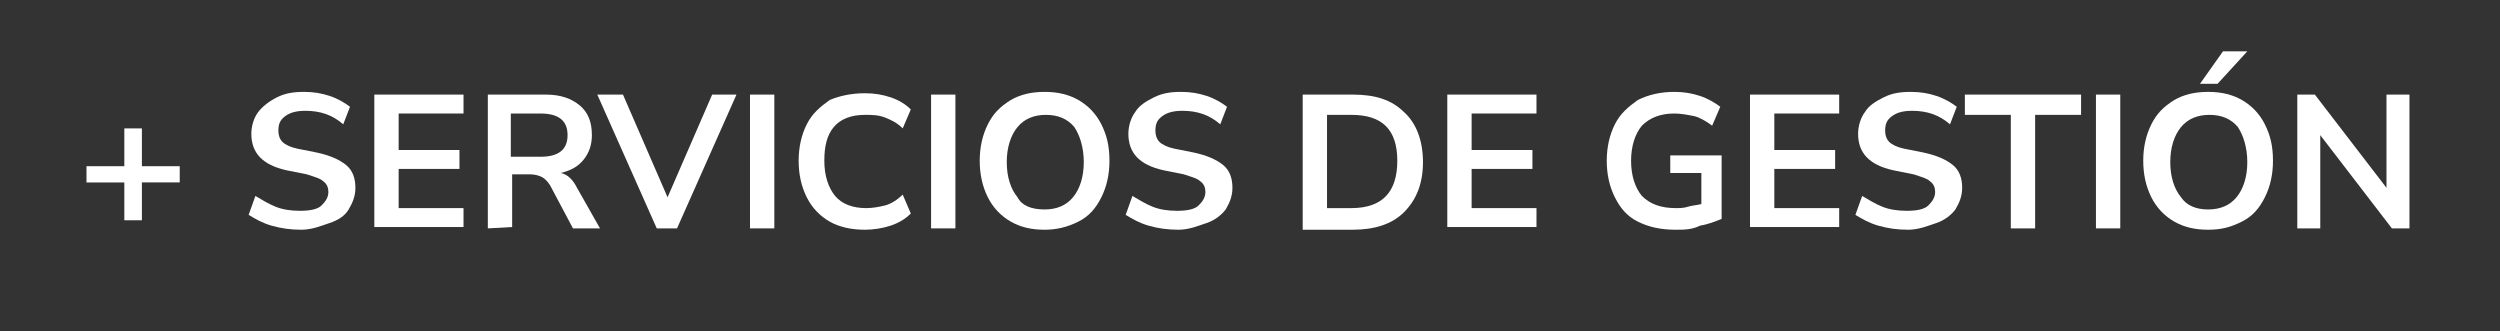
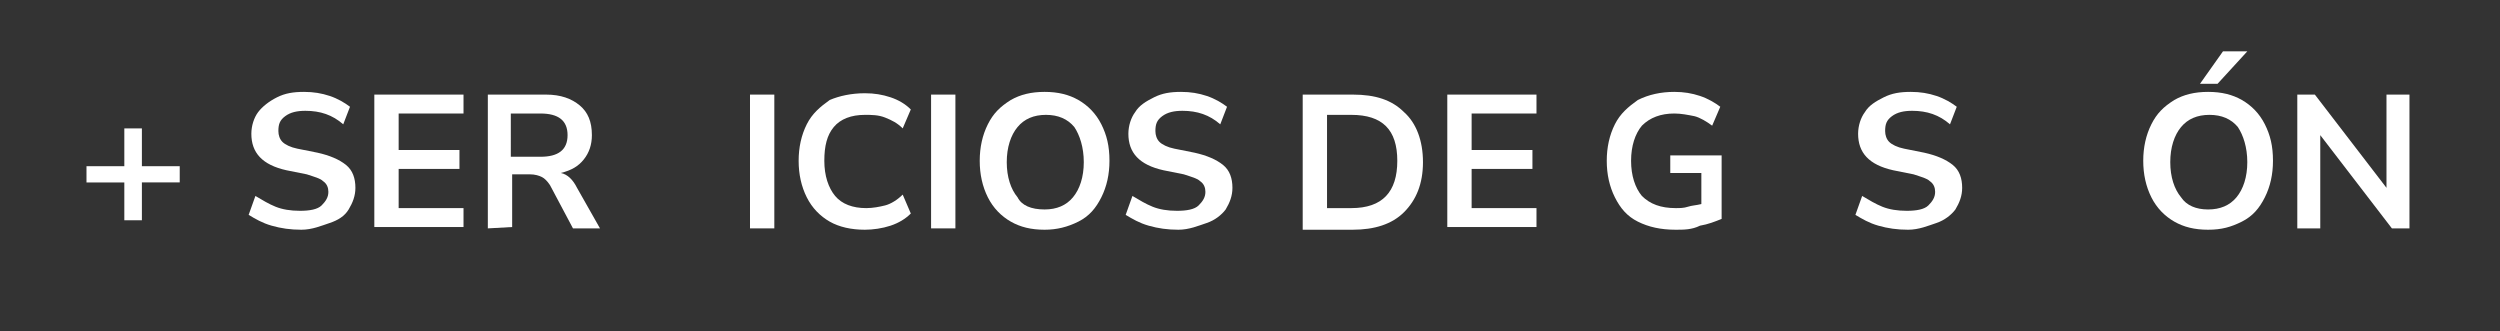
<svg xmlns="http://www.w3.org/2000/svg" version="1.1" id="ART" x="0px" y="0px" viewBox="0 0 185 24.5" enable-background="new 0 0 185 24.5" xml:space="preserve">
  <rect x="0" y="0" width="185" height="24.5" fill="#333333" stroke="none" />
  <g id="_x2B__SERVICIOS_DE_GESTIÓN">
    <path fill="#FFFFFF" d="M9.2,16.3v-2.8H6.4v-1.2h2.8V9.5h1.3v2.8h2.8v1.2h-2.8v2.8H9.2z" />
    <path fill="#FFFFFF" d="M22.3,17c-0.8,0-1.5-0.1-2.2-0.3c-0.7-0.2-1.2-0.5-1.7-0.8l0.5-1.4c0.5,0.3,1,0.6,1.5,0.8s1.1,0.3,1.8,0.3   c0.7,0,1.3-0.1,1.6-0.4s0.5-0.6,0.5-1c0-0.3-0.1-0.6-0.4-0.8c-0.2-0.2-0.6-0.3-1.2-0.5l-1.5-0.3c-1.8-0.4-2.6-1.3-2.6-2.7   c0-0.6,0.2-1.2,0.5-1.6s0.8-0.8,1.4-1.1s1.2-0.4,2-0.4c0.7,0,1.3,0.1,1.9,0.3s1.1,0.5,1.5,0.8l-0.5,1.3c-0.8-0.7-1.7-1-2.8-1   c-0.6,0-1.1,0.1-1.5,0.4c-0.4,0.3-0.5,0.6-0.5,1.1c0,0.3,0.1,0.6,0.3,0.8c0.2,0.2,0.6,0.4,1.1,0.5l1.5,0.3c0.9,0.2,1.6,0.5,2.1,0.9   s0.7,1,0.7,1.7c0,0.6-0.2,1.1-0.5,1.6s-0.8,0.8-1.4,1S23.1,17,22.3,17z" />
    <path fill="#FFFFFF" d="M27.7,16.9V7h6.6v1.4h-4.8v2.7H34v1.4h-4.5v2.9h4.8v1.4h-6.6V16.9z" />
    <path fill="#FFFFFF" d="M36.1,16.9V7h4.3c1.1,0,1.9,0.3,2.5,0.8S43.8,9,43.8,10c0,0.7-0.2,1.3-0.6,1.8c-0.4,0.5-0.9,0.8-1.7,1   c0.5,0.1,0.9,0.5,1.2,1.1l1.7,3h-2l-1.7-3.2c-0.2-0.3-0.4-0.5-0.6-0.6c-0.2-0.1-0.5-0.2-0.9-0.2h-1.3v3.9L36.1,16.9L36.1,16.9z    M37.8,11.6H40c1.3,0,2-0.5,2-1.6s-0.7-1.6-2-1.6h-2.2V11.6z" />
-     <path fill="#FFFFFF" d="M48.6,16.9L44.2,7h1.9l3.3,7.6L52.7,7h1.8l-4.4,9.9H48.6z" />
    <path fill="#FFFFFF" d="M55.5,16.9V7h1.8v9.9H55.5z" />
    <path fill="#FFFFFF" d="M64,17c-1,0-1.9-0.2-2.6-0.6c-0.7-0.4-1.3-1-1.7-1.8s-0.6-1.7-0.6-2.7s0.2-1.9,0.6-2.7   c0.4-0.8,1-1.3,1.7-1.8C62.1,7.1,63,6.9,64,6.9c0.7,0,1.3,0.1,1.9,0.3c0.6,0.2,1.1,0.5,1.5,0.9l-0.6,1.4c-0.4-0.4-0.8-0.6-1.3-0.8   s-1-0.2-1.5-0.2c-1,0-1.8,0.3-2.3,0.9C61.2,10,61,10.8,61,11.9s0.3,2,0.8,2.6s1.3,0.9,2.3,0.9c0.5,0,1-0.1,1.4-0.2s0.9-0.4,1.3-0.8   l0.6,1.4c-0.4,0.4-0.9,0.7-1.5,0.9S64.6,17,64,17z" />
    <path fill="#FFFFFF" d="M68.9,16.9V7h1.8v9.9H68.9z" />
    <path fill="#FFFFFF" d="M77.3,17c-1,0-1.8-0.2-2.5-0.6s-1.3-1-1.7-1.8c-0.4-0.8-0.6-1.7-0.6-2.7s0.2-1.9,0.6-2.7s0.9-1.3,1.7-1.8   c0.7-0.4,1.5-0.6,2.5-0.6s1.8,0.2,2.5,0.6s1.3,1,1.7,1.8c0.4,0.8,0.6,1.6,0.6,2.7c0,1-0.2,1.9-0.6,2.7s-0.9,1.4-1.7,1.8   C79,16.8,78.2,17,77.3,17z M77.3,15.5c0.9,0,1.6-0.3,2.1-0.9c0.5-0.6,0.8-1.5,0.8-2.6s-0.3-2-0.7-2.6c-0.5-0.6-1.2-0.9-2.1-0.9   s-1.6,0.3-2.1,0.9c-0.5,0.6-0.8,1.5-0.8,2.6s0.3,2,0.8,2.6C75.6,15.2,76.3,15.5,77.3,15.5z" />
    <path fill="#FFFFFF" d="M87.2,17c-0.8,0-1.5-0.1-2.2-0.3c-0.7-0.2-1.2-0.5-1.7-0.8l0.5-1.4c0.5,0.3,1,0.6,1.5,0.8s1.1,0.3,1.8,0.3   c0.7,0,1.3-0.1,1.6-0.4s0.5-0.6,0.5-1c0-0.3-0.1-0.6-0.4-0.8c-0.2-0.2-0.6-0.3-1.2-0.5l-1.5-0.3c-1.8-0.4-2.6-1.3-2.6-2.7   c0-0.6,0.2-1.2,0.5-1.6c0.3-0.5,0.8-0.8,1.4-1.1c0.6-0.3,1.2-0.4,2-0.4c0.7,0,1.3,0.1,1.9,0.3s1.1,0.5,1.5,0.8l-0.5,1.3   c-0.8-0.7-1.7-1-2.8-1c-0.6,0-1.1,0.1-1.5,0.4c-0.4,0.3-0.5,0.6-0.5,1.1c0,0.3,0.1,0.6,0.3,0.8c0.2,0.2,0.6,0.4,1.1,0.5l1.5,0.3   c0.9,0.2,1.6,0.5,2.1,0.9s0.7,1,0.7,1.7c0,0.6-0.2,1.1-0.5,1.6c-0.3,0.4-0.8,0.8-1.4,1S88,17,87.2,17z" />
    <path fill="#FFFFFF" d="M96.4,16.9V7h3.7c1.7,0,2.9,0.4,3.8,1.3c0.9,0.8,1.4,2.1,1.4,3.7s-0.5,2.8-1.4,3.7   c-0.9,0.9-2.2,1.3-3.8,1.3h-3.7V16.9z M98.2,15.4h1.8c2.3,0,3.4-1.2,3.4-3.5s-1.1-3.4-3.4-3.4h-1.8V15.4z" />
    <path fill="#FFFFFF" d="M107.1,16.9V7h6.6v1.4h-4.8v2.7h4.5v1.4h-4.5v2.9h4.8v1.4h-6.6V16.9z" />
    <path fill="#FFFFFF" d="M124,17c-1.1,0-2-0.2-2.8-0.6s-1.3-1-1.7-1.8c-0.4-0.8-0.6-1.7-0.6-2.7s0.2-1.9,0.6-2.7s1-1.3,1.7-1.8   c0.8-0.4,1.7-0.6,2.7-0.6c0.7,0,1.3,0.1,1.9,0.3s1.1,0.5,1.5,0.8l-0.6,1.4c-0.4-0.3-0.9-0.6-1.3-0.7c-0.5-0.1-1-0.2-1.5-0.2   c-1,0-1.8,0.3-2.4,0.9c-0.5,0.6-0.8,1.5-0.8,2.6s0.3,2,0.8,2.6c0.6,0.6,1.4,0.9,2.5,0.9c0.3,0,0.6,0,0.9-0.1s0.6-0.1,1-0.2v-2.3   h-2.3v-1.3h3.8v4.7c-0.5,0.2-1,0.4-1.6,0.5C125.2,17,124.6,17,124,17z" />
-     <path fill="#FFFFFF" d="M129.5,16.9V7h6.6v1.4h-4.8v2.7h4.5v1.4h-4.5v2.9h4.8v1.4h-6.6V16.9z" />
    <path fill="#FFFFFF" d="M141.2,17c-0.8,0-1.5-0.1-2.2-0.3c-0.7-0.2-1.2-0.5-1.7-0.8l0.5-1.4c0.5,0.3,1,0.6,1.5,0.8s1.1,0.3,1.8,0.3   s1.3-0.1,1.6-0.4s0.5-0.6,0.5-1c0-0.3-0.1-0.6-0.4-0.8c-0.2-0.2-0.6-0.3-1.2-0.5l-1.5-0.3c-1.8-0.4-2.6-1.3-2.6-2.7   c0-0.6,0.2-1.2,0.5-1.6c0.3-0.5,0.8-0.8,1.4-1.1c0.6-0.3,1.2-0.4,2-0.4c0.7,0,1.3,0.1,1.9,0.3s1.1,0.5,1.5,0.8l-0.5,1.3   c-0.8-0.7-1.7-1-2.8-1c-0.6,0-1.1,0.1-1.5,0.4c-0.4,0.3-0.5,0.6-0.5,1.1c0,0.3,0.1,0.6,0.3,0.8s0.6,0.4,1.1,0.5l1.5,0.3   c0.9,0.2,1.6,0.5,2.1,0.9s0.7,1,0.7,1.7c0,0.6-0.2,1.1-0.5,1.6c-0.3,0.4-0.8,0.8-1.4,1S142,17,141.2,17z" />
-     <path fill="#FFFFFF" d="M148.8,16.9V8.5h-3.4V7h8.6v1.5h-3.4v8.4H148.8z" />
-     <path fill="#FFFFFF" d="M155.1,16.9V7h1.8v9.9H155.1z" />
    <path fill="#FFFFFF" d="M163.4,17c-1,0-1.8-0.2-2.5-0.6s-1.3-1-1.7-1.8s-0.6-1.7-0.6-2.7s0.2-1.9,0.6-2.7c0.4-0.8,0.9-1.3,1.7-1.8   c0.7-0.4,1.5-0.6,2.5-0.6s1.8,0.2,2.5,0.6s1.3,1,1.7,1.8s0.6,1.6,0.6,2.7c0,1-0.2,1.9-0.6,2.7c-0.4,0.8-0.9,1.4-1.7,1.8   C165.1,16.8,164.4,17,163.4,17z M163.4,15.5c0.9,0,1.6-0.3,2.1-0.9c0.5-0.6,0.8-1.5,0.8-2.6s-0.3-2-0.7-2.6   c-0.5-0.6-1.2-0.9-2.1-0.9c-0.9,0-1.6,0.3-2.1,0.9c-0.5,0.6-0.8,1.5-0.8,2.6s0.3,2,0.8,2.6C161.8,15.2,162.5,15.5,163.4,15.5z    M162.8,6.2l1.7-2.4h1.8l-2.2,2.4H162.8z" />
    <path fill="#FFFFFF" d="M170,16.9V7h1.3l5.3,6.9V7h1.7v9.9H177l-5.3-6.9v6.9H170z" />
  </g>
</svg>